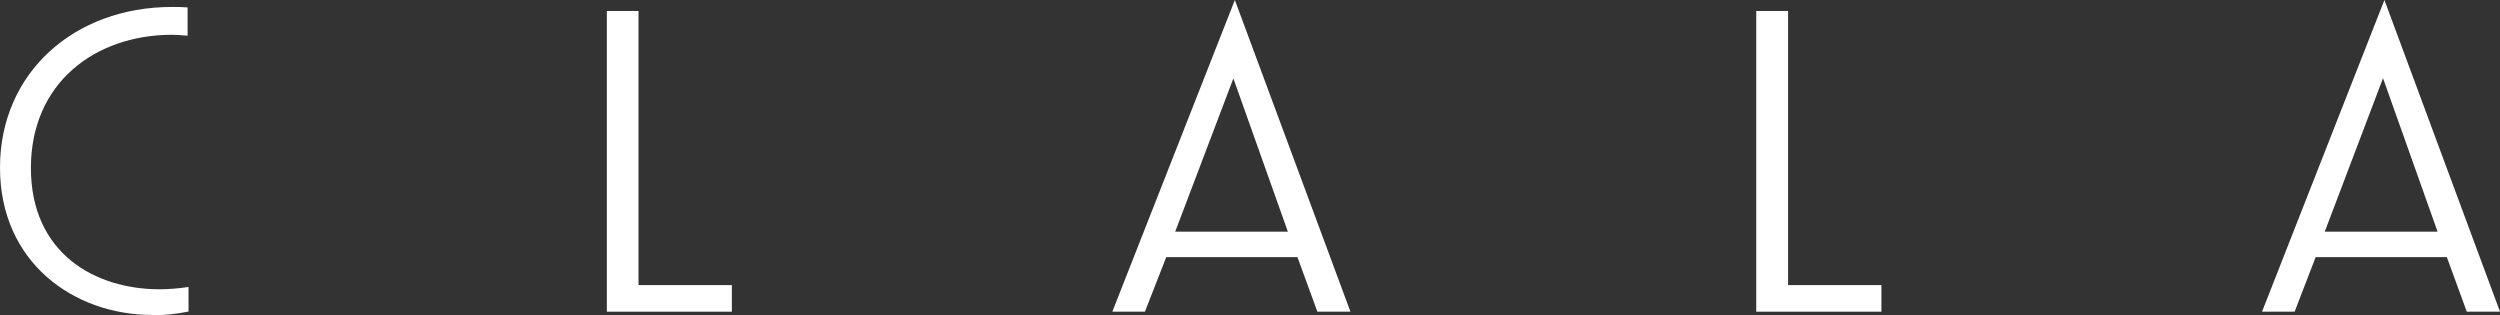
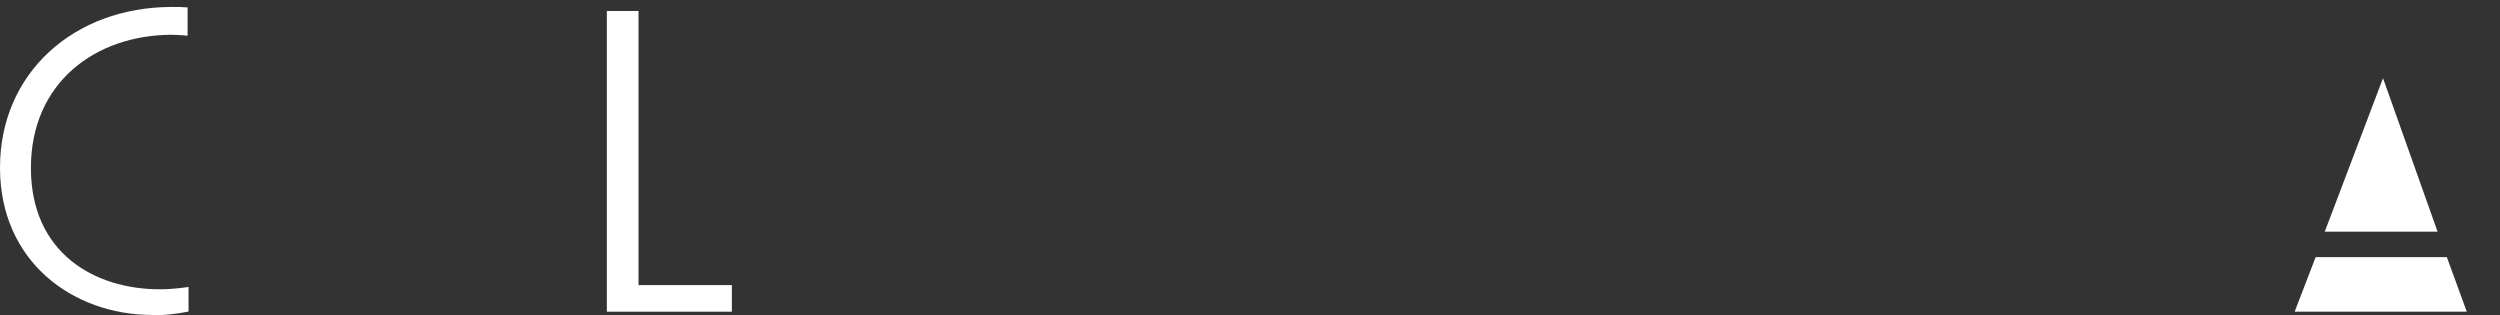
<svg xmlns="http://www.w3.org/2000/svg" id="_レイヤー_2" data-name="レイヤー 2" width="161.78" height="20.4" viewBox="0 0 161.78 20.4">
  <rect x="0" y="0" width="161.78" height="20.4" fill="#333333" stroke="none" />
  <defs>
    <style>
      .cls-1 {
        fill: #ffffff;
      }
    </style>
  </defs>
  <g id="text">
    <g id="_レイヤー_1-2" data-name=" レイヤー 1-2">
      <path class="cls-1" d="M9.84,20.38c-5.06,0-9.84-3.4-9.84-9.53S4.79.45,11.13.45c.34,0,.68,0,1.01.03v1.83c-.37-.03-.71-.06-1.07-.06-4.91.03-9.07,3.1-9.07,8.62s4.14,7.85,8.33,7.85c.63,0,1.25-.06,1.87-.15v1.59c-.78.16-1.56.24-2.36.25" />
      <polygon class="cls-1" points="39.27 20.17 39.27 .71 41.32 .71 41.32 18.45 47.36 18.45 47.36 20.17 39.27 20.17" />
-       <path class="cls-1" d="M79.82,5.06l-3.77,9.93h7.29l-3.53-9.93h0ZM85.25,20.17l-1.29-3.53h-8.49l-1.38,3.53h-2.11L79.91,0l7.48,20.17h-2.14Z" />
-       <polygon class="cls-1" points="113.65 20.17 113.65 .71 115.71 .71 115.71 18.45 121.75 18.45 121.75 20.17 113.65 20.17" />
-       <path class="cls-1" d="M154.21,5.06l-3.77,9.93h7.3l-3.53-9.93h0ZM159.63,20.17l-1.29-3.53h-8.49l-1.36,3.53h-2.11l7.92-20.17,7.48,20.17h-2.15Z" />
+       <path class="cls-1" d="M154.21,5.06l-3.77,9.93h7.3l-3.53-9.93h0ZM159.63,20.17l-1.29-3.53h-8.49l-1.36,3.53h-2.11h-2.15Z" />
    </g>
  </g>
</svg>